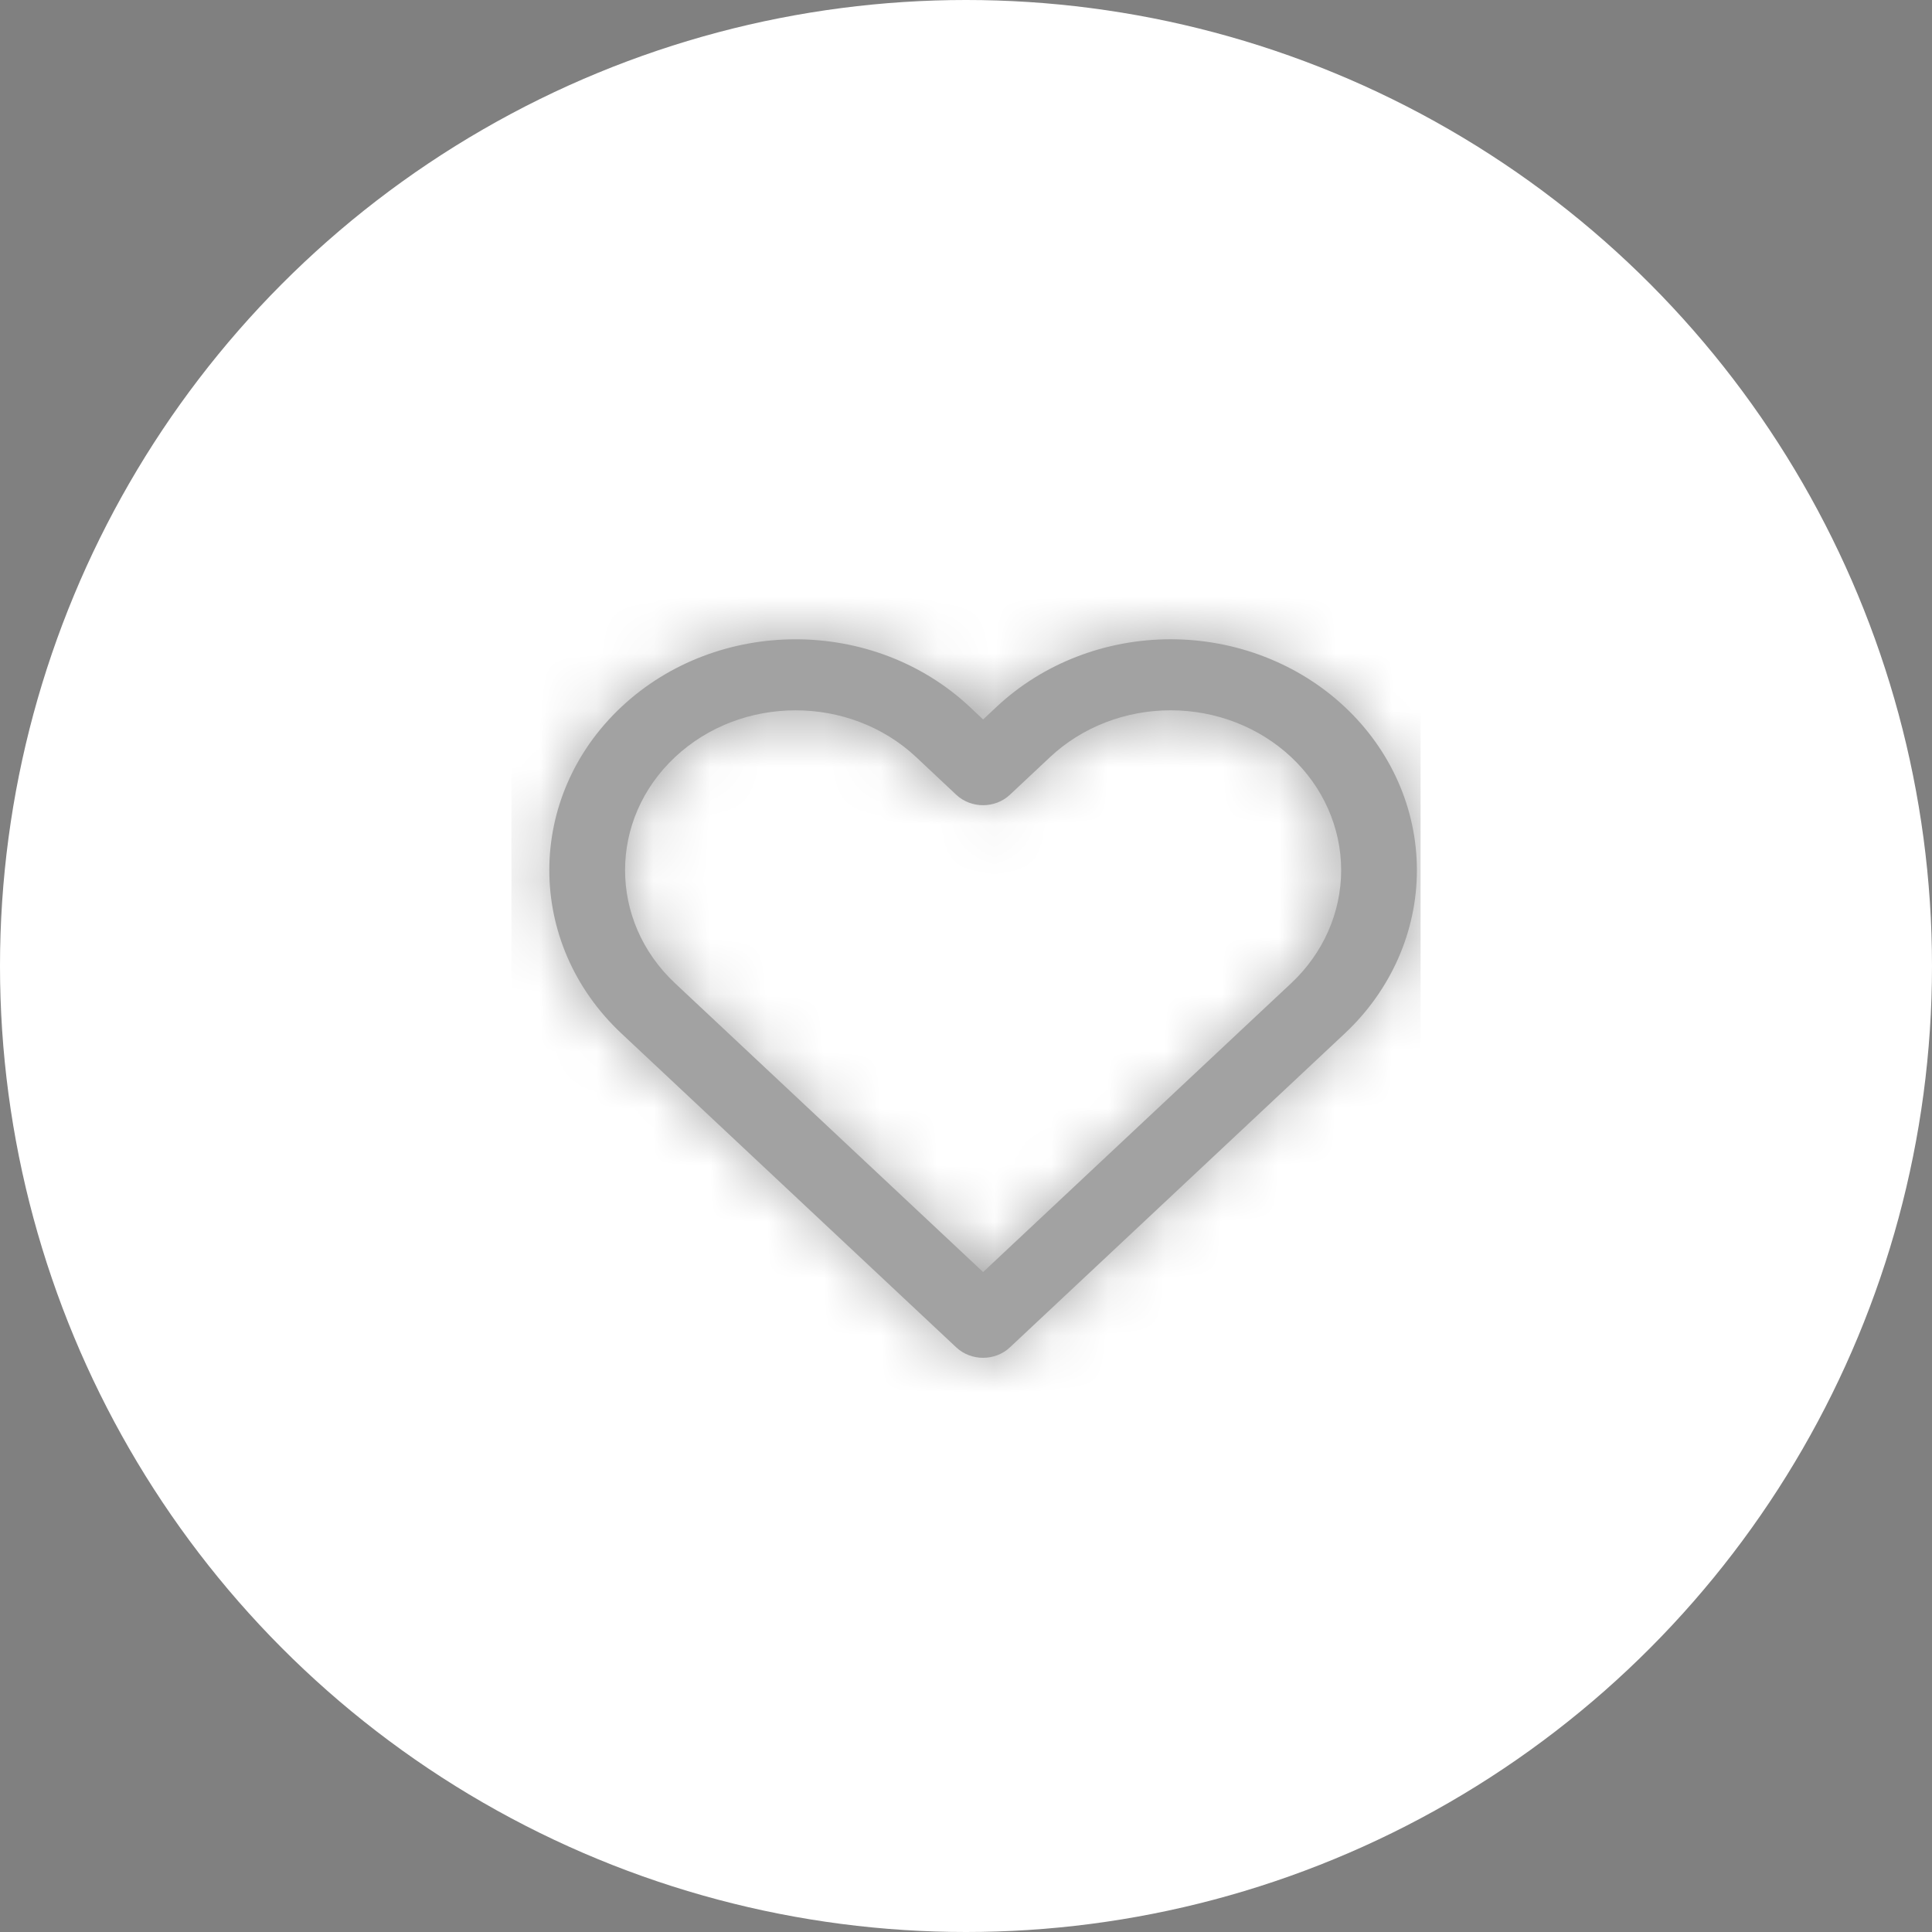
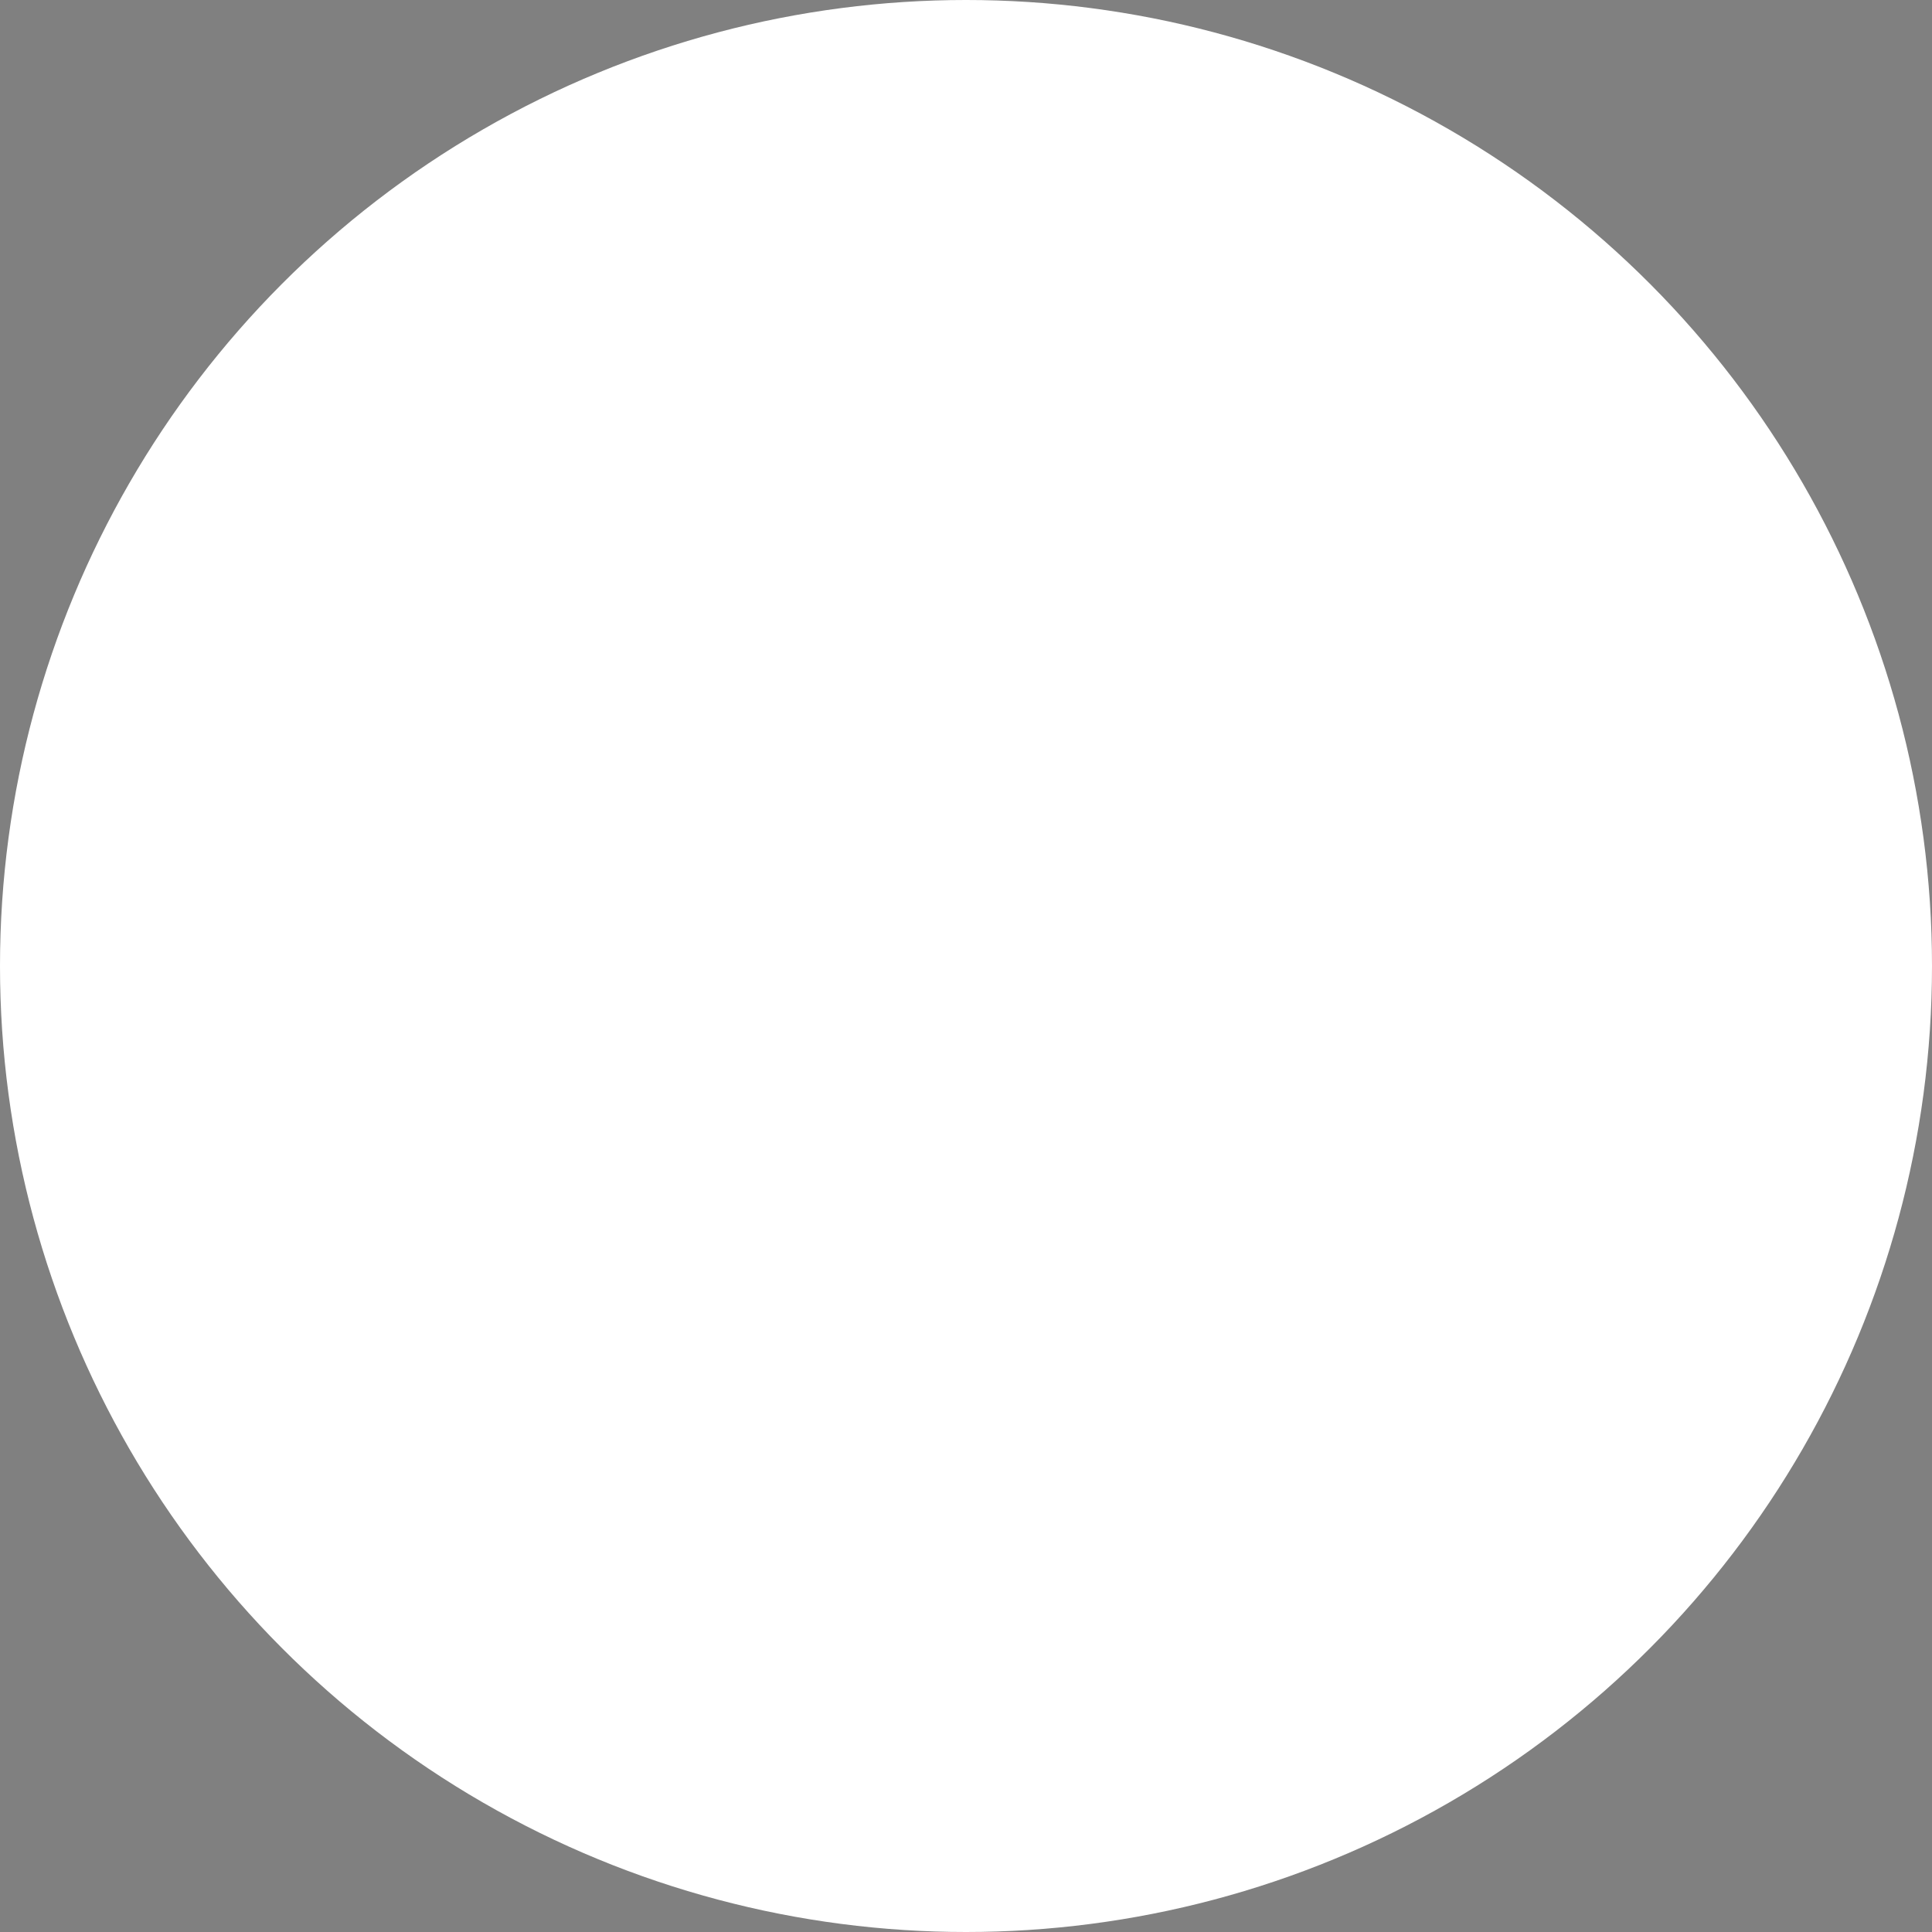
<svg xmlns="http://www.w3.org/2000/svg" xmlns:xlink="http://www.w3.org/1999/xlink" width="34px" height="34px" viewBox="0 0 34 34" version="1.1">
  <rect x="0" y="0" width="34" height="34" fill="#808080" stroke="none" />
  <title>btn/add-wishlist</title>
  <desc>Created with Sketch.</desc>
  <defs>
-     <path d="M8.536,2.441 C9.349,1.678 10.451,1.25 11.601,1.25 C12.75,1.25 13.853,1.678 14.666,2.441 C15.479,3.202 15.935,4.236 15.935,5.314 C15.935,6.391 15.479,7.425 14.666,8.187 L8.772,13.712 C8.512,13.956 8.09,13.956 7.829,13.712 L1.936,8.187 C0.244,6.6 0.244,4.027 1.936,2.44 C3.629,0.854 6.373,0.854 8.066,2.44 L8.301,2.661 L8.536,2.441 Z M8.301,12.386 L13.016,7.965 L13.723,7.303 C14.286,6.775 14.602,6.06 14.602,5.314 C14.602,4.567 14.286,3.852 13.723,3.324 C13.16,2.796 12.397,2.5 11.601,2.5 C10.805,2.5 10.042,2.796 9.479,3.324 L8.772,3.987 C8.512,4.231 8.09,4.231 7.829,3.987 L7.123,3.324 C5.951,2.226 4.051,2.226 2.879,3.324 C1.707,4.423 1.707,6.204 2.879,7.303 L8.301,12.386 Z" id="path-1" />
-   </defs>
+     </defs>
  <g id="btn/add-wishlist" stroke="none" stroke-width="1" fill="none" fill-rule="evenodd">
    <circle id="Oval-2" fill="#FFFFFF" cx="17" cy="17" r="17" />
    <g id="heart" opacity="0.365" transform="translate(9, 10)">
      <mask id="mask-2" fill="white">
        <use xlink:href="#path-1" />
      </mask>
      <use id="Shape" fill="#000000" fill-rule="nonzero" xlink:href="#path-1" />
      <g id="COLOR/-black" mask="url(#mask-2)" fill="#000000" fill-rule="evenodd">
        <rect id="Rectangle" x="0" y="0" width="16" height="15" />
      </g>
    </g>
  </g>
</svg>